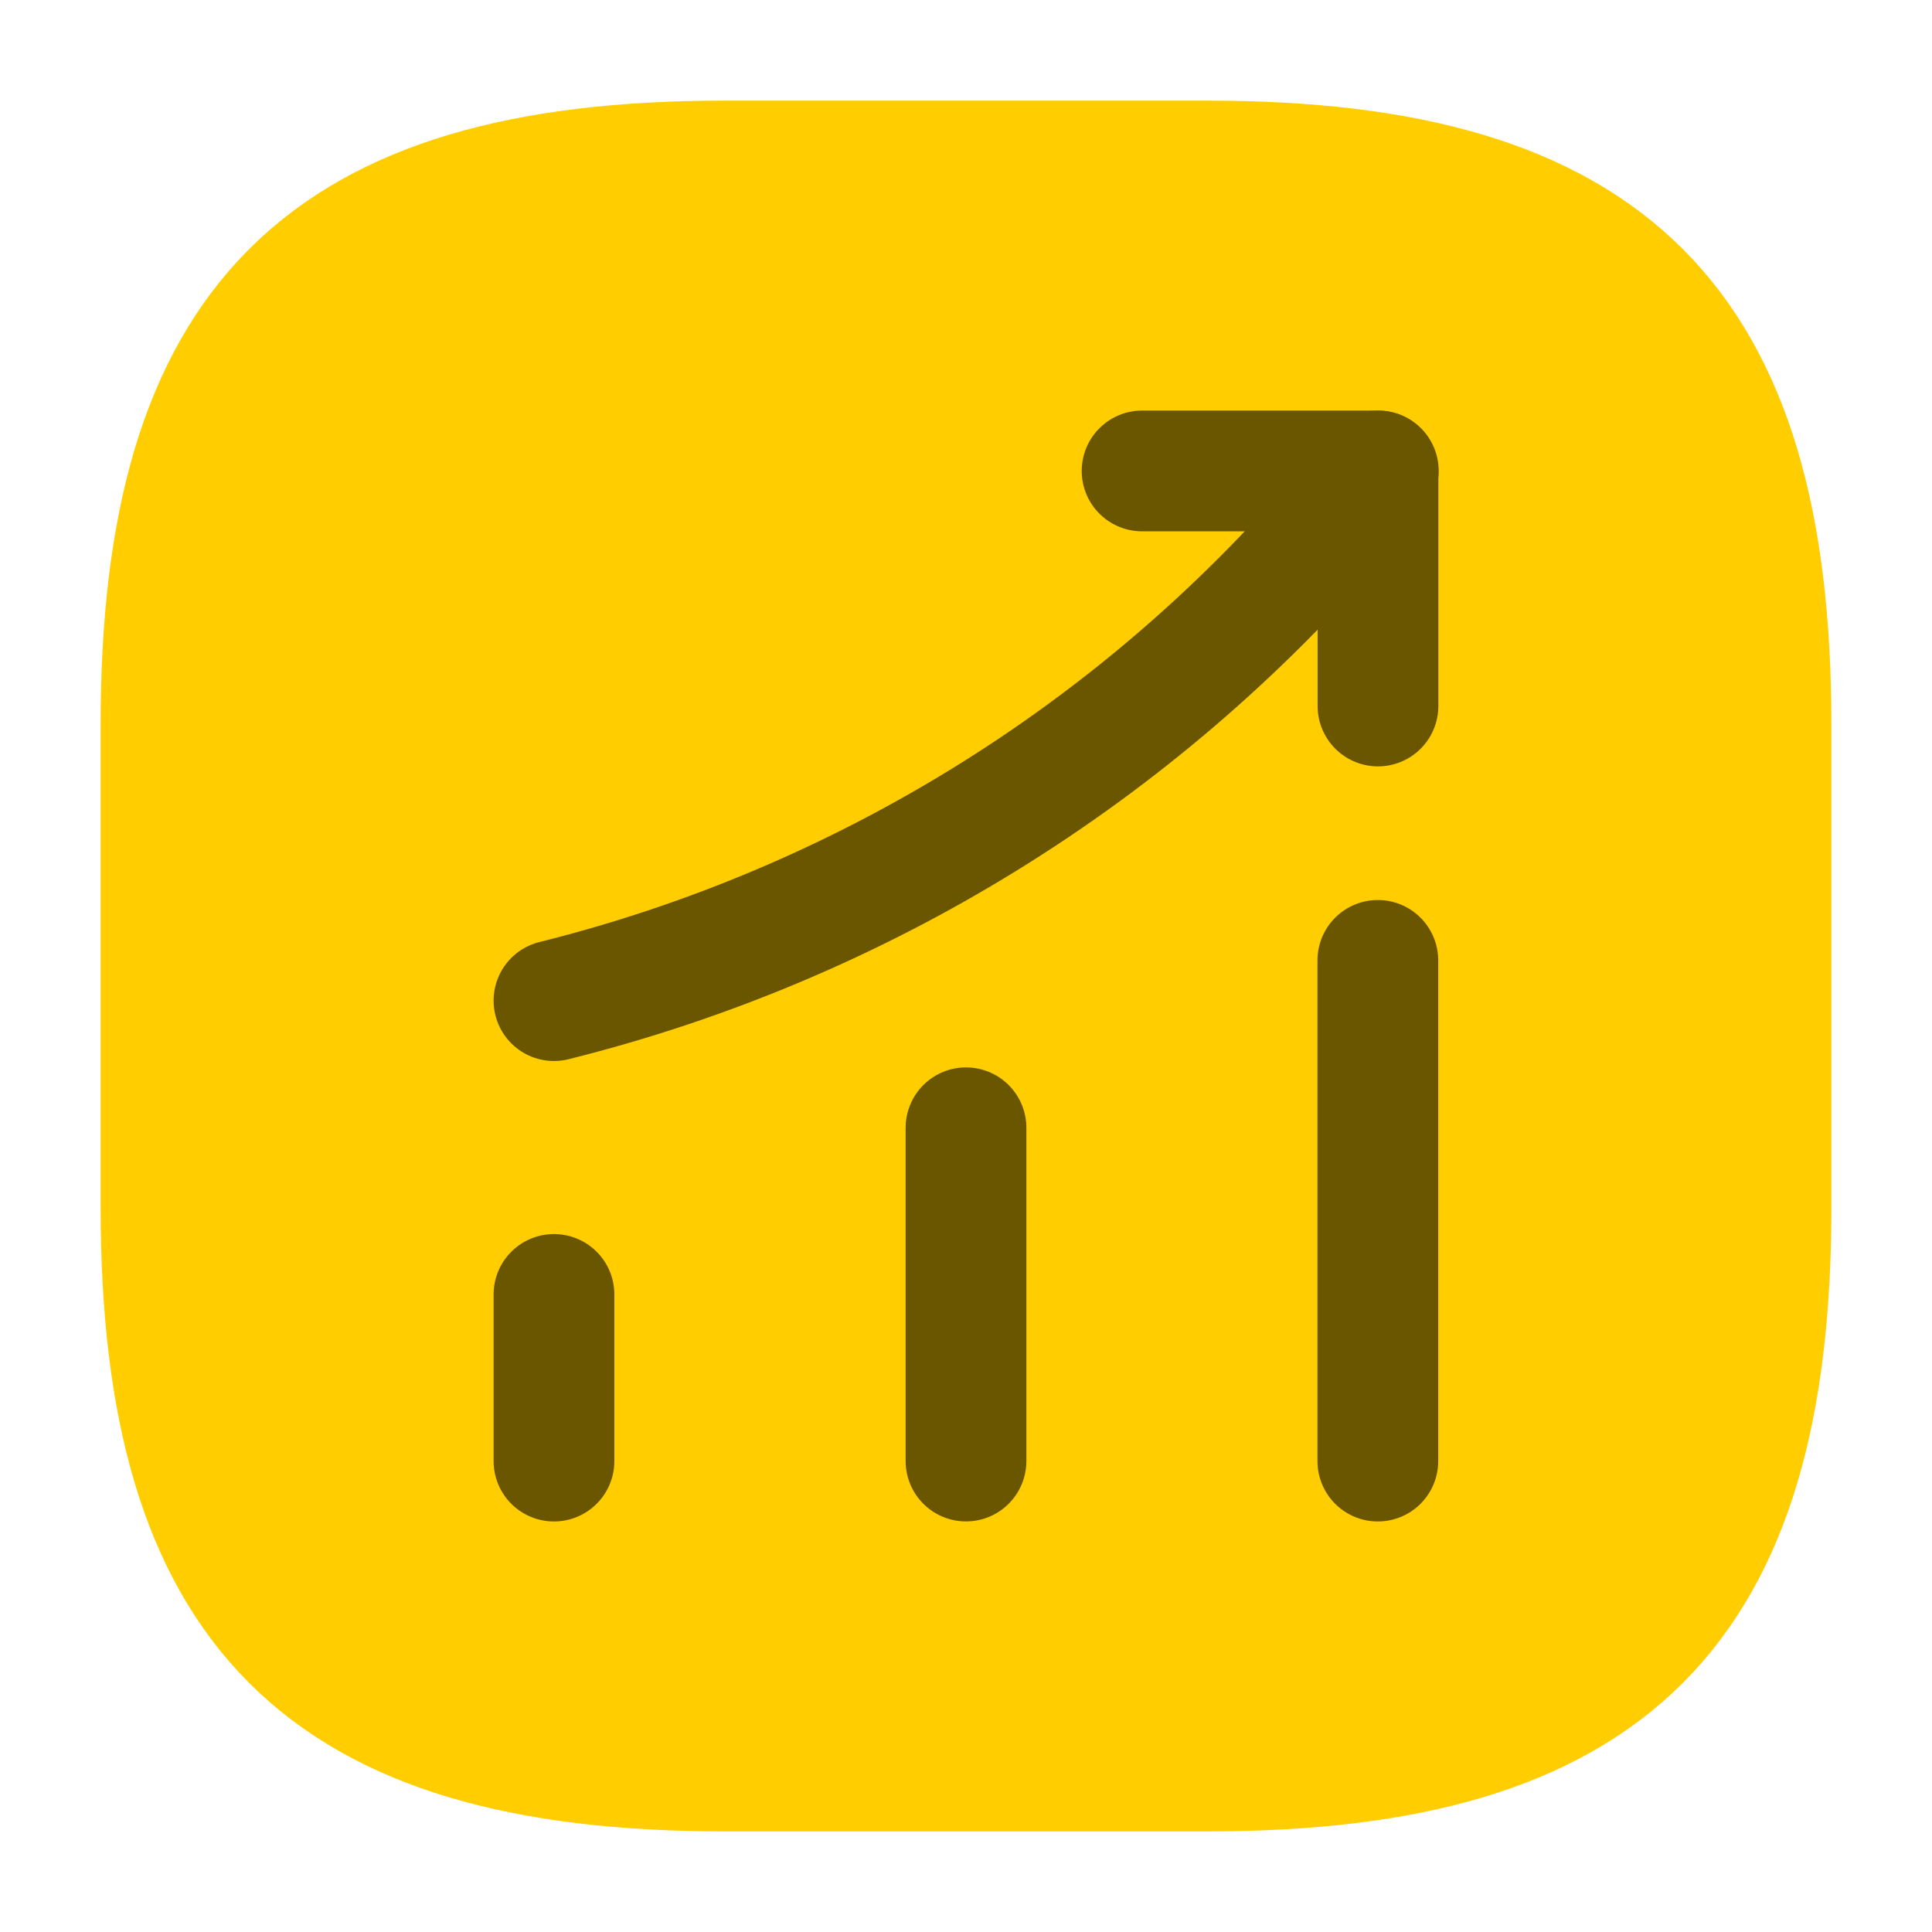
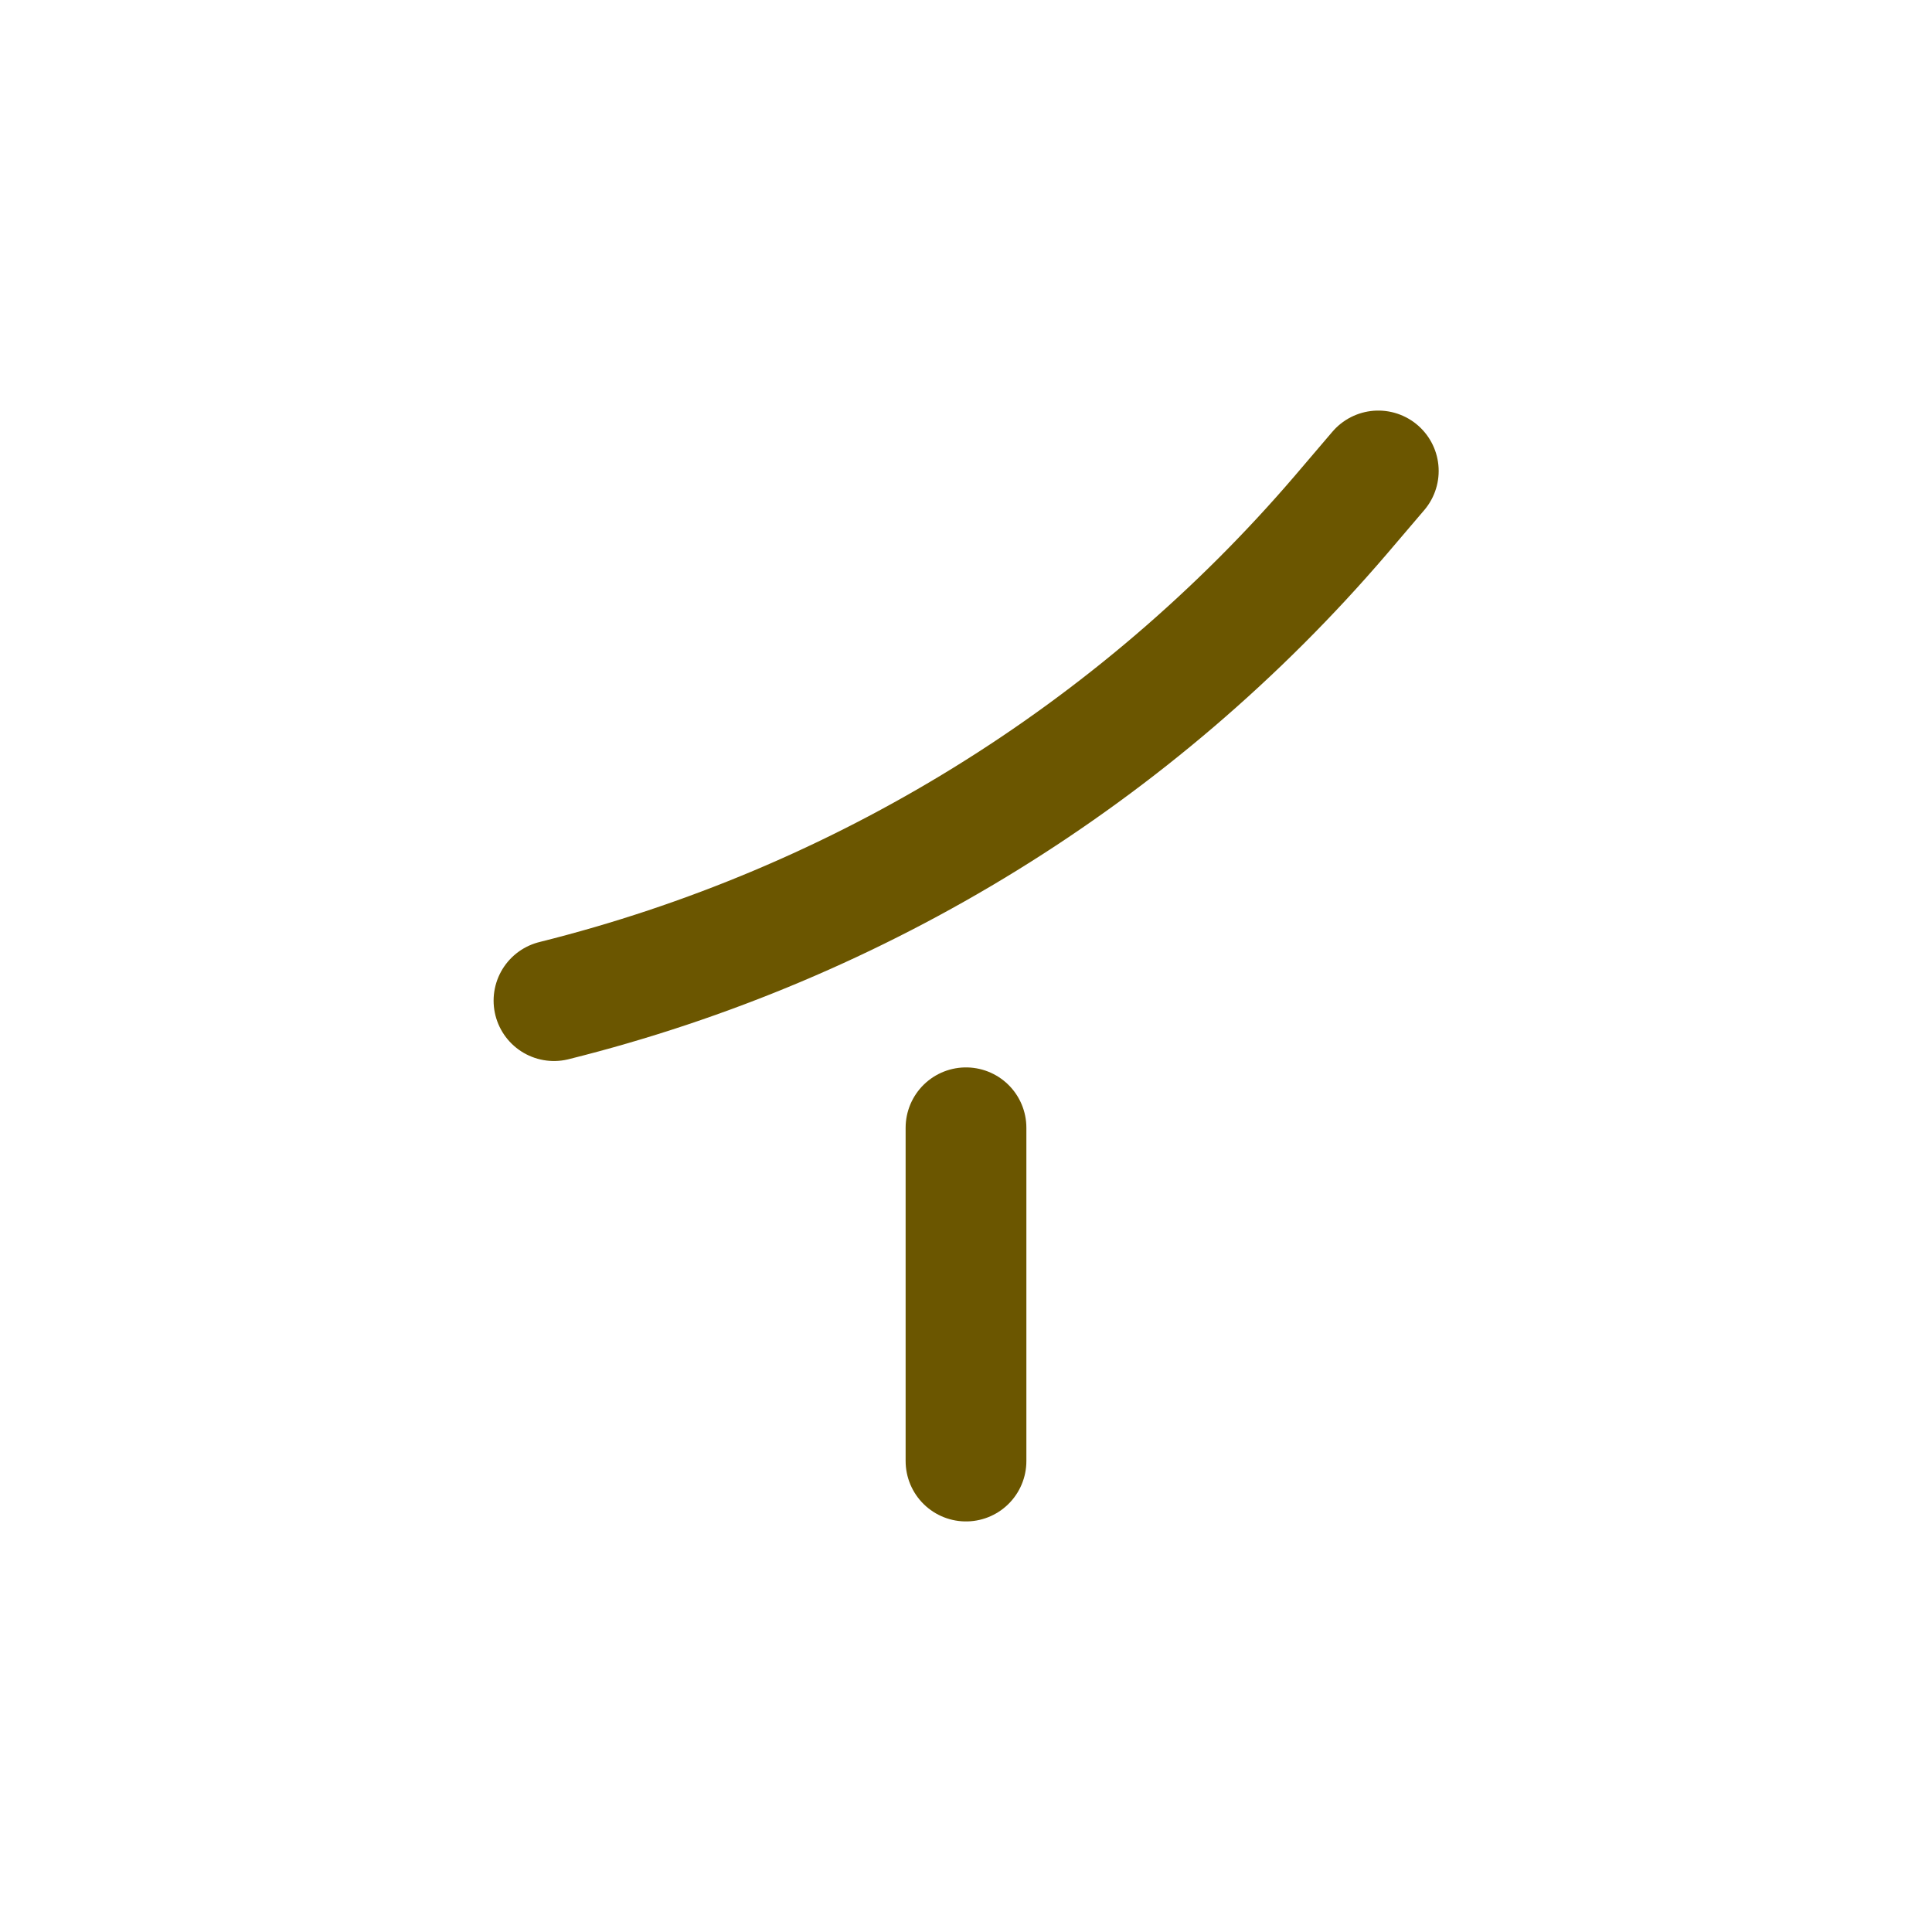
<svg xmlns="http://www.w3.org/2000/svg" width="42" height="42" viewBox="0 0 42 42" fill="none">
-   <path d="M15.75 38.5H26.25C35 38.5 38.5 35 38.5 26.25V15.75C38.5 7 35 3.5 26.25 3.5H15.75C7 3.5 3.5 7 3.5 15.75V26.25C3.5 35 7 38.5 15.75 38.5Z" fill="#FFCD00" stroke="#FFCD00" stroke-width="2.625" stroke-linecap="round" stroke-linejoin="round" />
-   <path d="M12.043 31.763V28.14" stroke="#6B5600" stroke-width="2.625" stroke-linecap="round" />
  <path d="M21 31.762V24.517" stroke="#6B5600" stroke-width="2.625" stroke-linecap="round" />
-   <path d="M29.953 31.763V20.878" stroke="#6B5600" stroke-width="2.625" stroke-linecap="round" />
  <path d="M29.963 10.238L29.158 11.182C24.695 16.398 18.71 20.09 12.043 21.753" stroke="#6B5600" stroke-width="2.625" stroke-linecap="round" />
-   <path d="M24.828 10.238H29.956V15.348" stroke="#6B5600" stroke-width="2.625" stroke-linecap="round" stroke-linejoin="round" />
</svg>